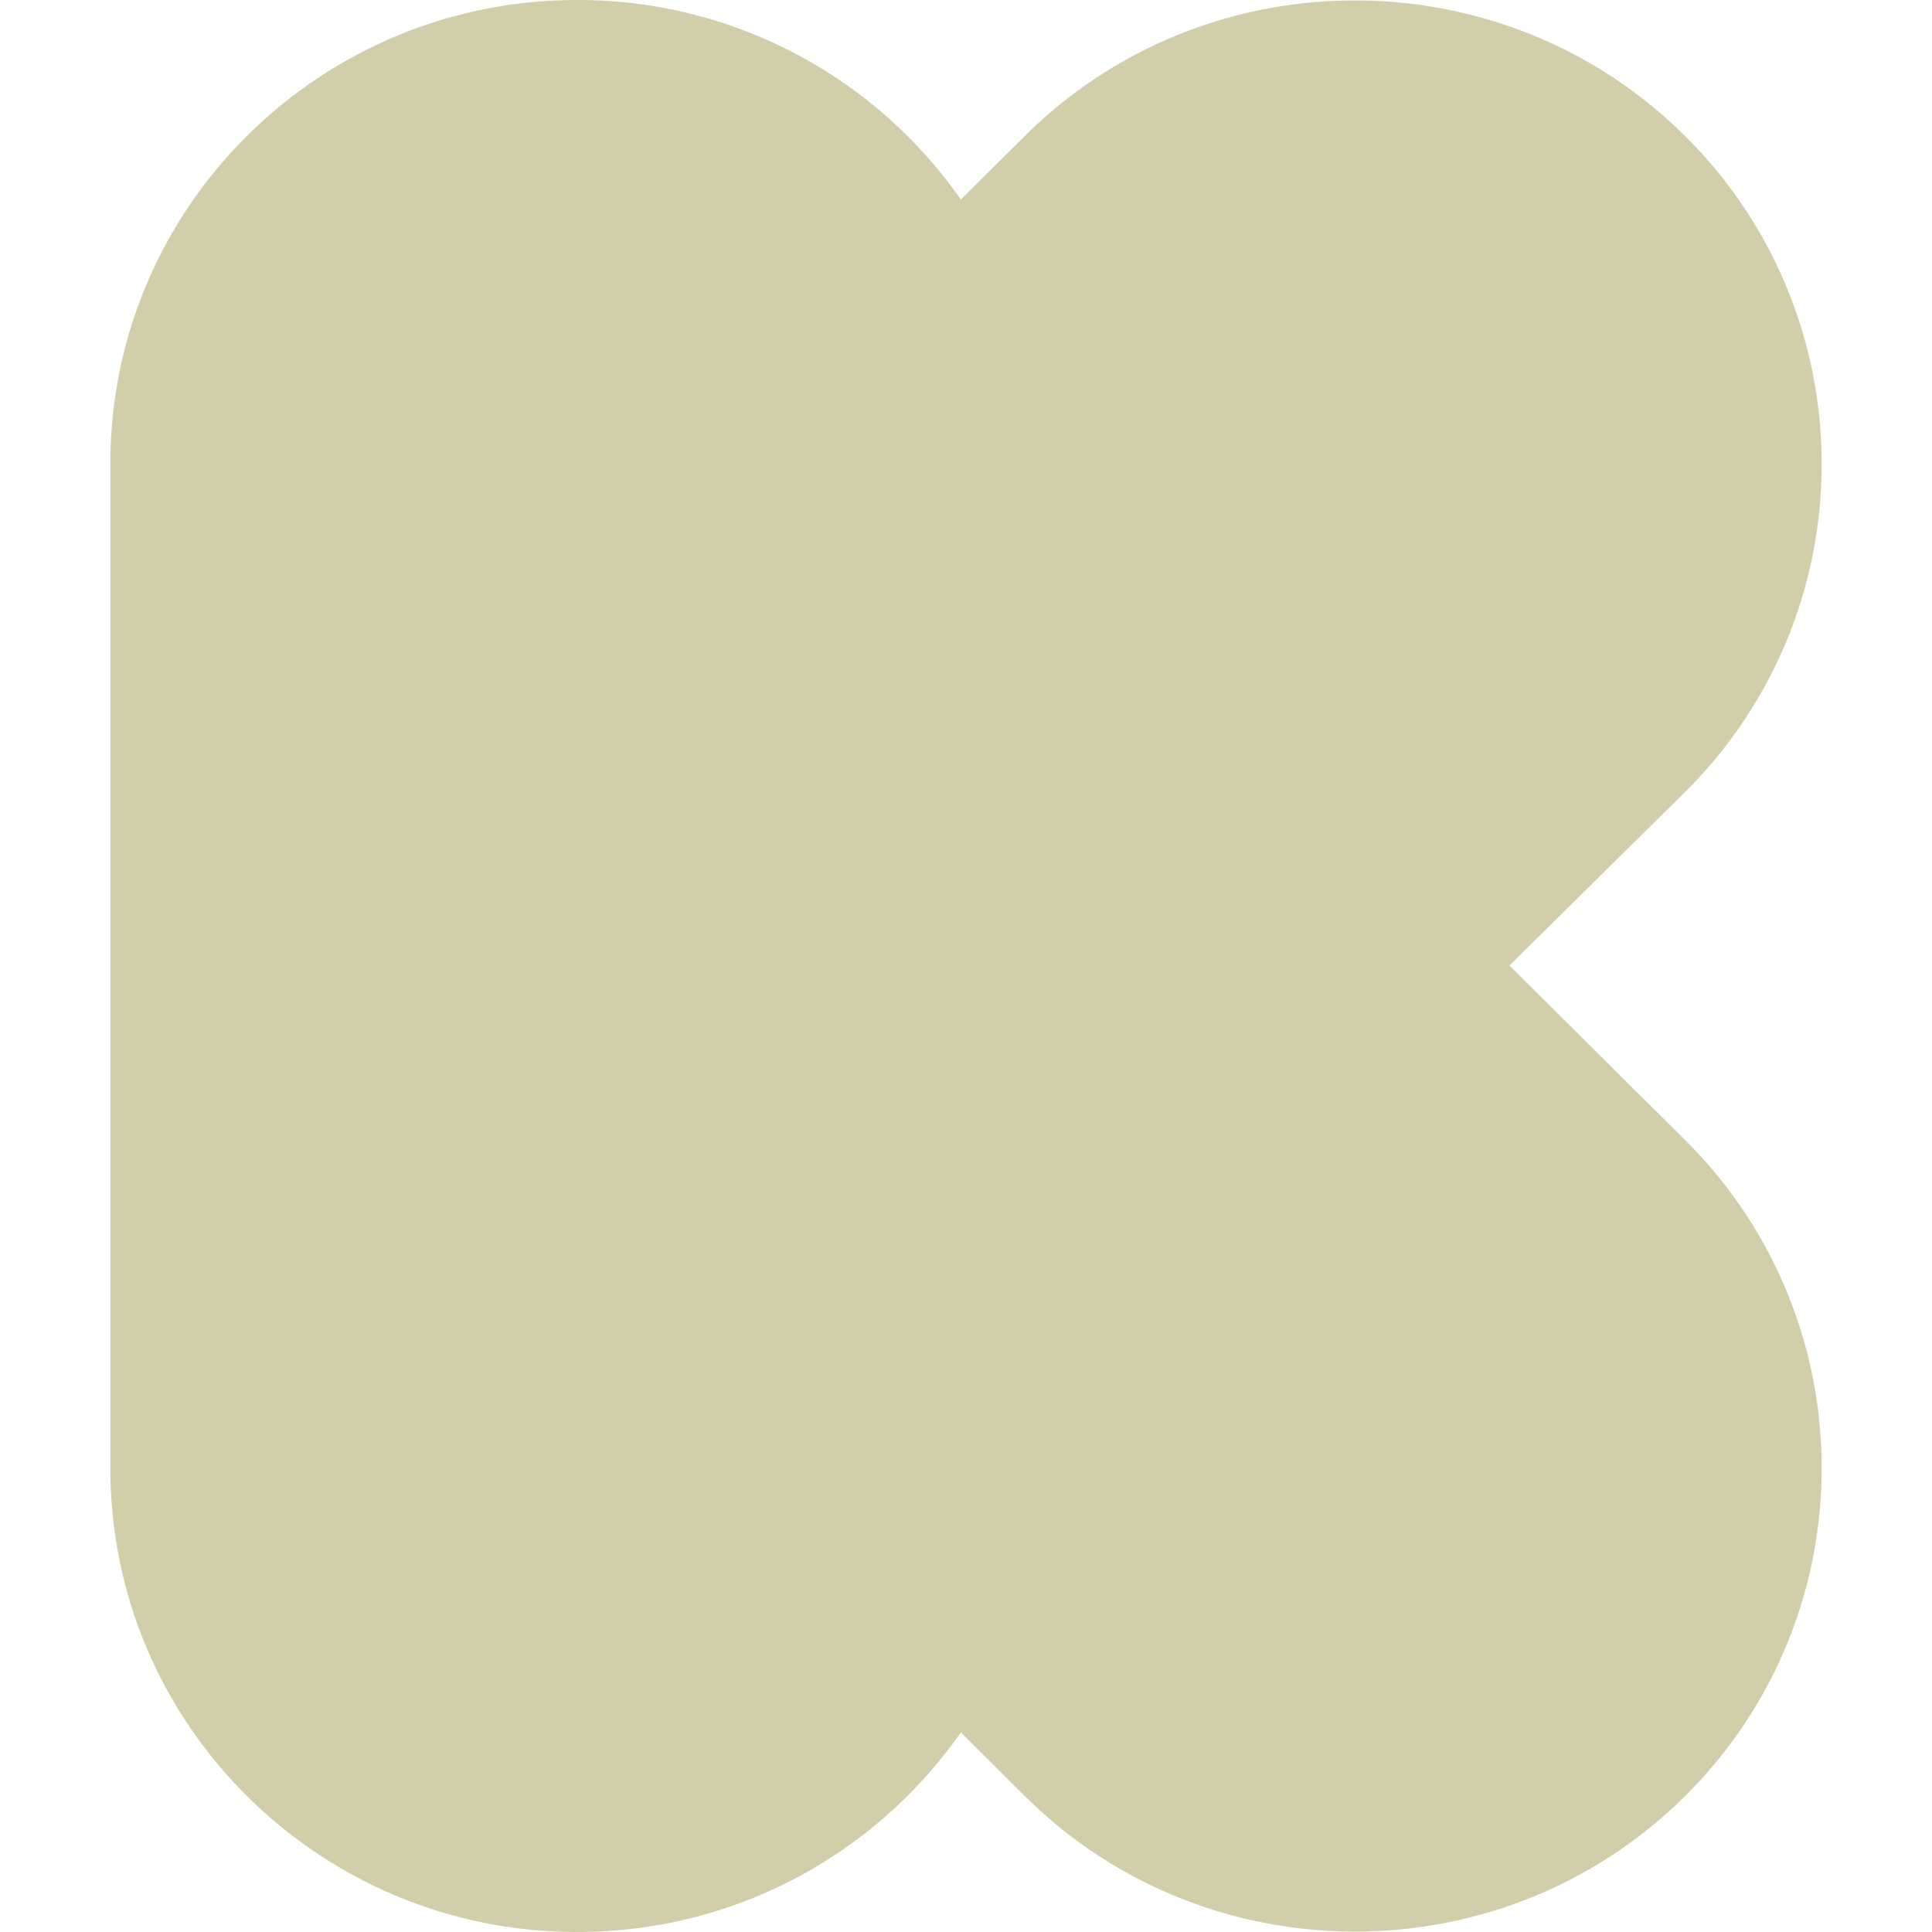
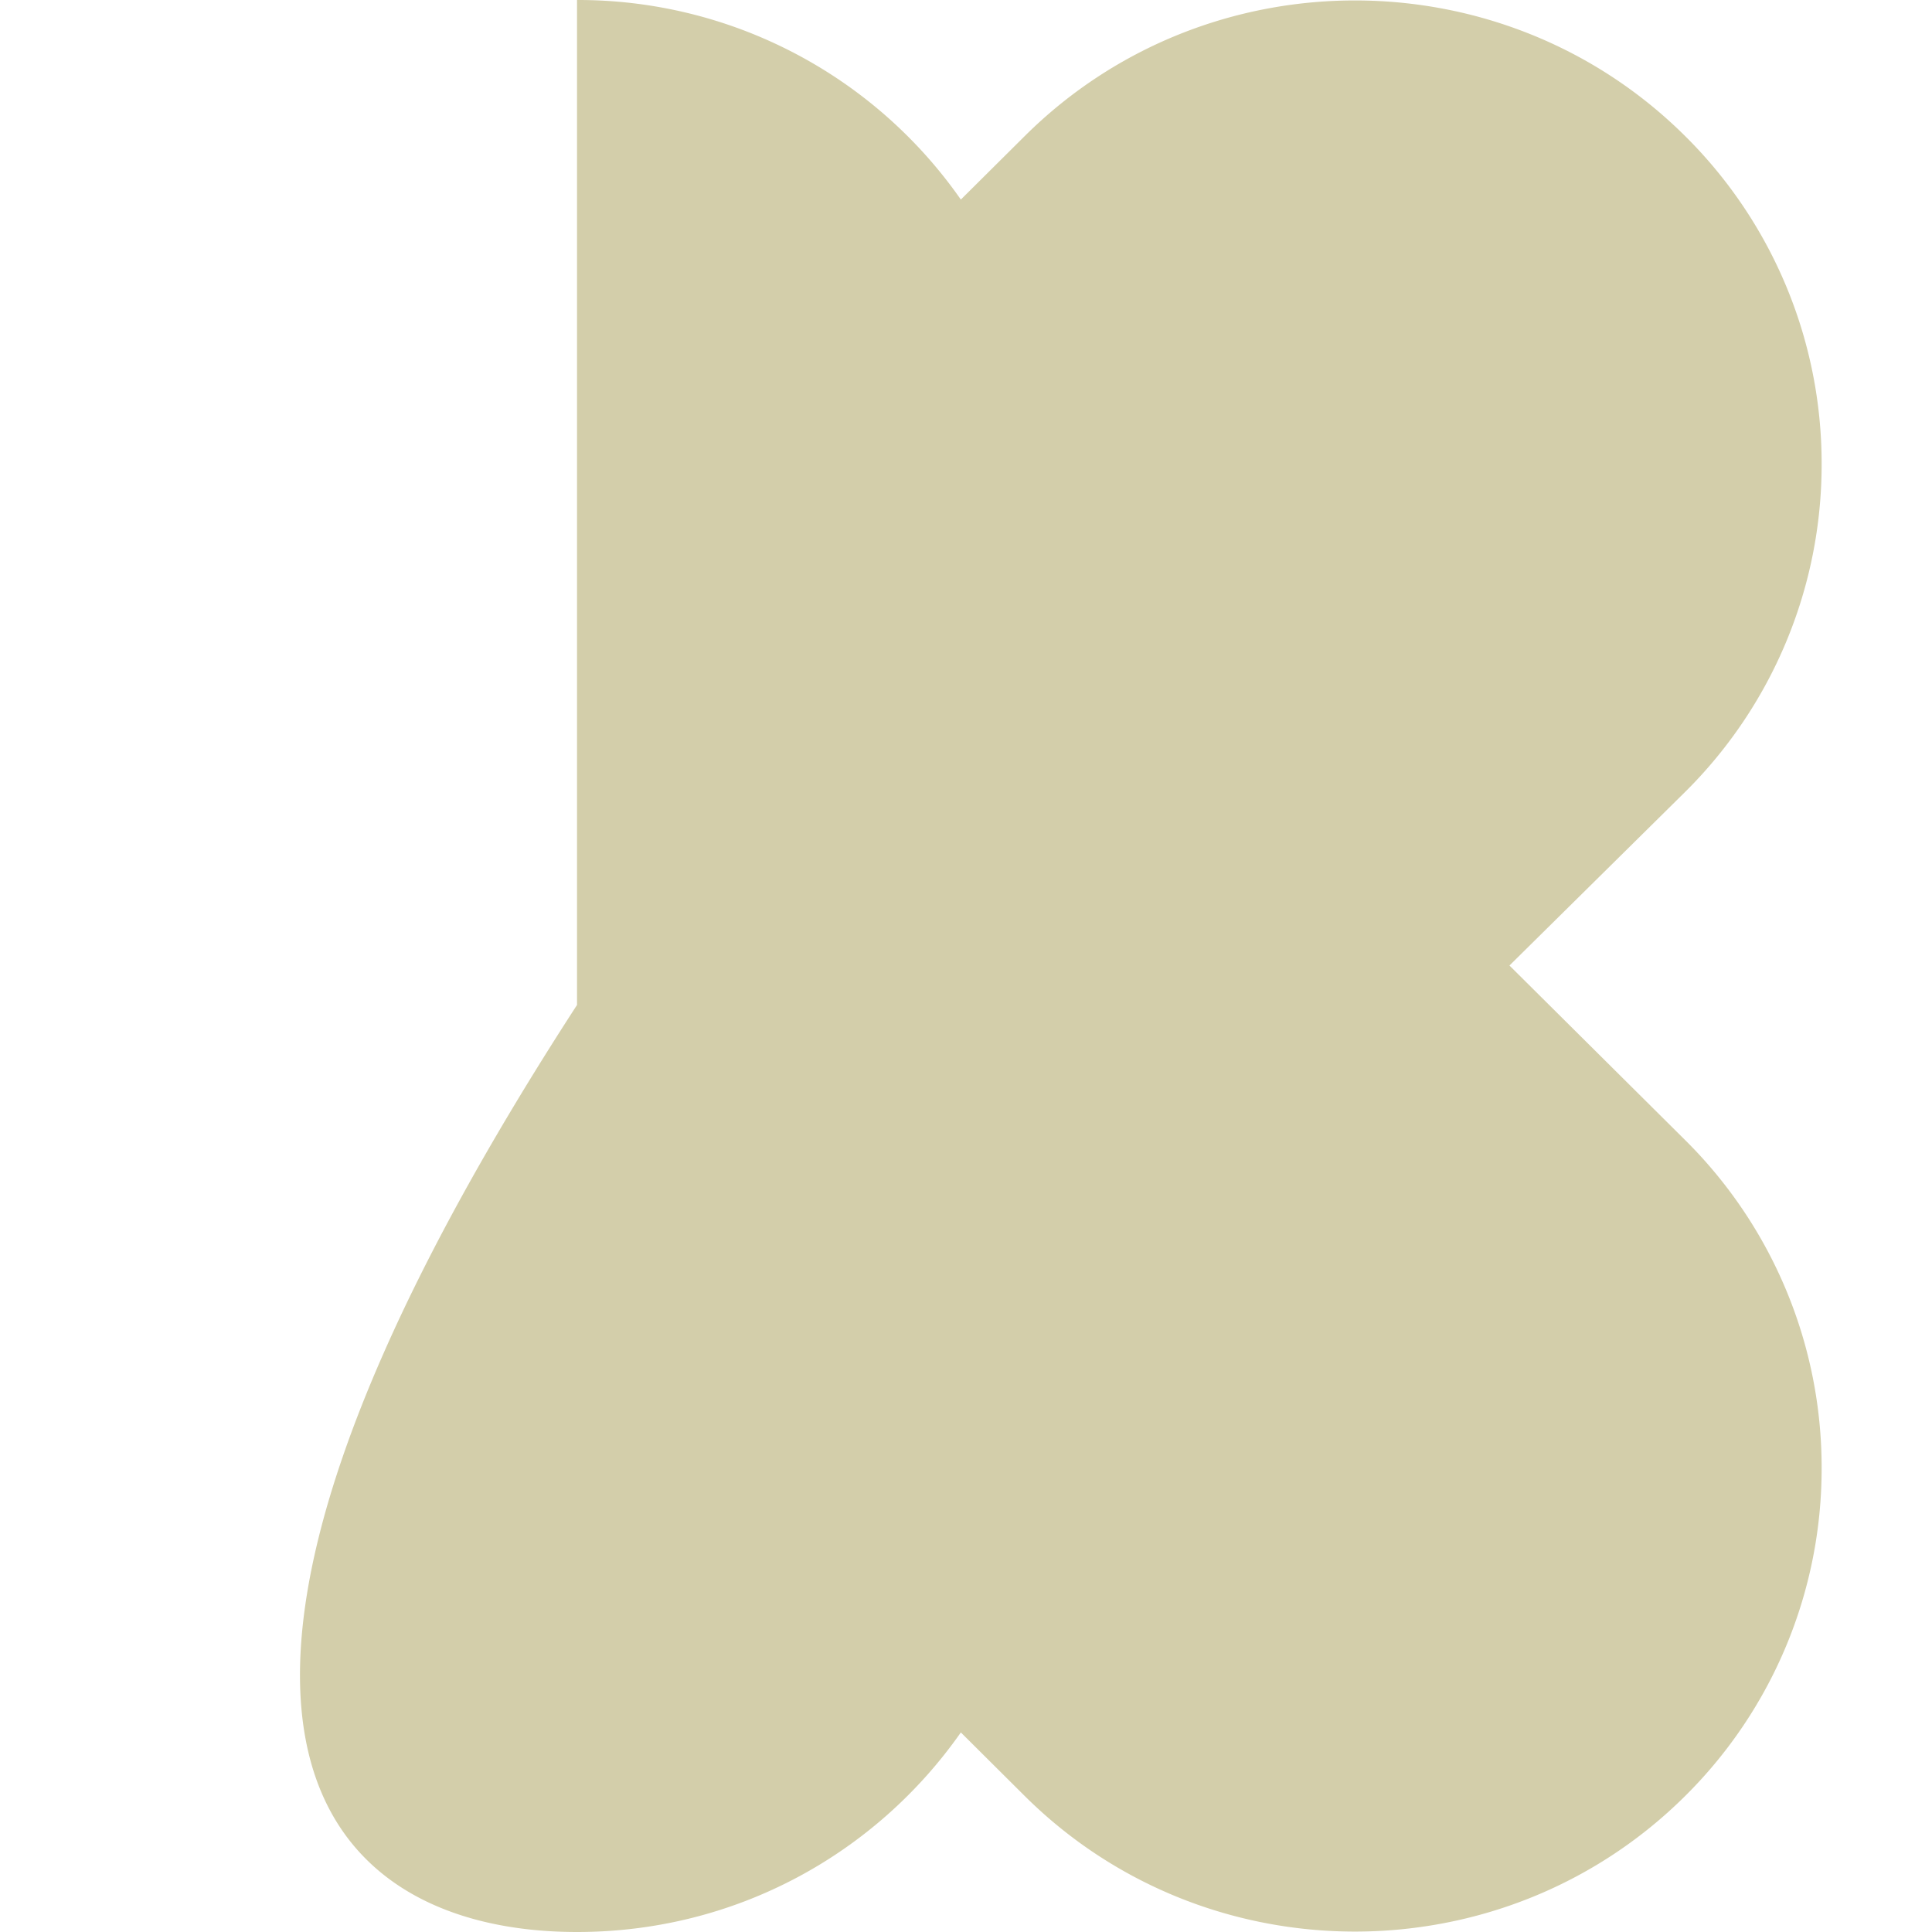
<svg xmlns="http://www.w3.org/2000/svg" role="img" width="32px" height="32px" viewBox="0 0 24 24">
  <title>Kickstarter</title>
-   <path fill="#d3ceaa" d="M7.168 0c-3.2 0-5.797 2.579-5.797 5.758v12.484C1.371 21.42 3.968 24 7.168 24c1.981 0 3.716-.978 4.768-2.479l.794.79c2.26 2.245 5.943 2.245 8.203 0a5.724 5.724 0 001.696-4.075 5.724 5.724 0 00-1.696-4.074l-2.182-2.168 2.182-2.156a5.724 5.724 0 001.696-4.074 5.724 5.724 0 00-1.696-4.074c-2.26-2.246-5.942-2.246-8.203 0l-.794.789A5.797 5.797 0 007.168 0Z" />
+   <path fill="#d3ceaa" d="M7.168 0v12.484C1.371 21.42 3.968 24 7.168 24c1.981 0 3.716-.978 4.768-2.479l.794.79c2.26 2.245 5.943 2.245 8.203 0a5.724 5.724 0 001.696-4.075 5.724 5.724 0 00-1.696-4.074l-2.182-2.168 2.182-2.156a5.724 5.724 0 001.696-4.074 5.724 5.724 0 00-1.696-4.074c-2.26-2.246-5.942-2.246-8.203 0l-.794.789A5.797 5.797 0 007.168 0Z" />
</svg>